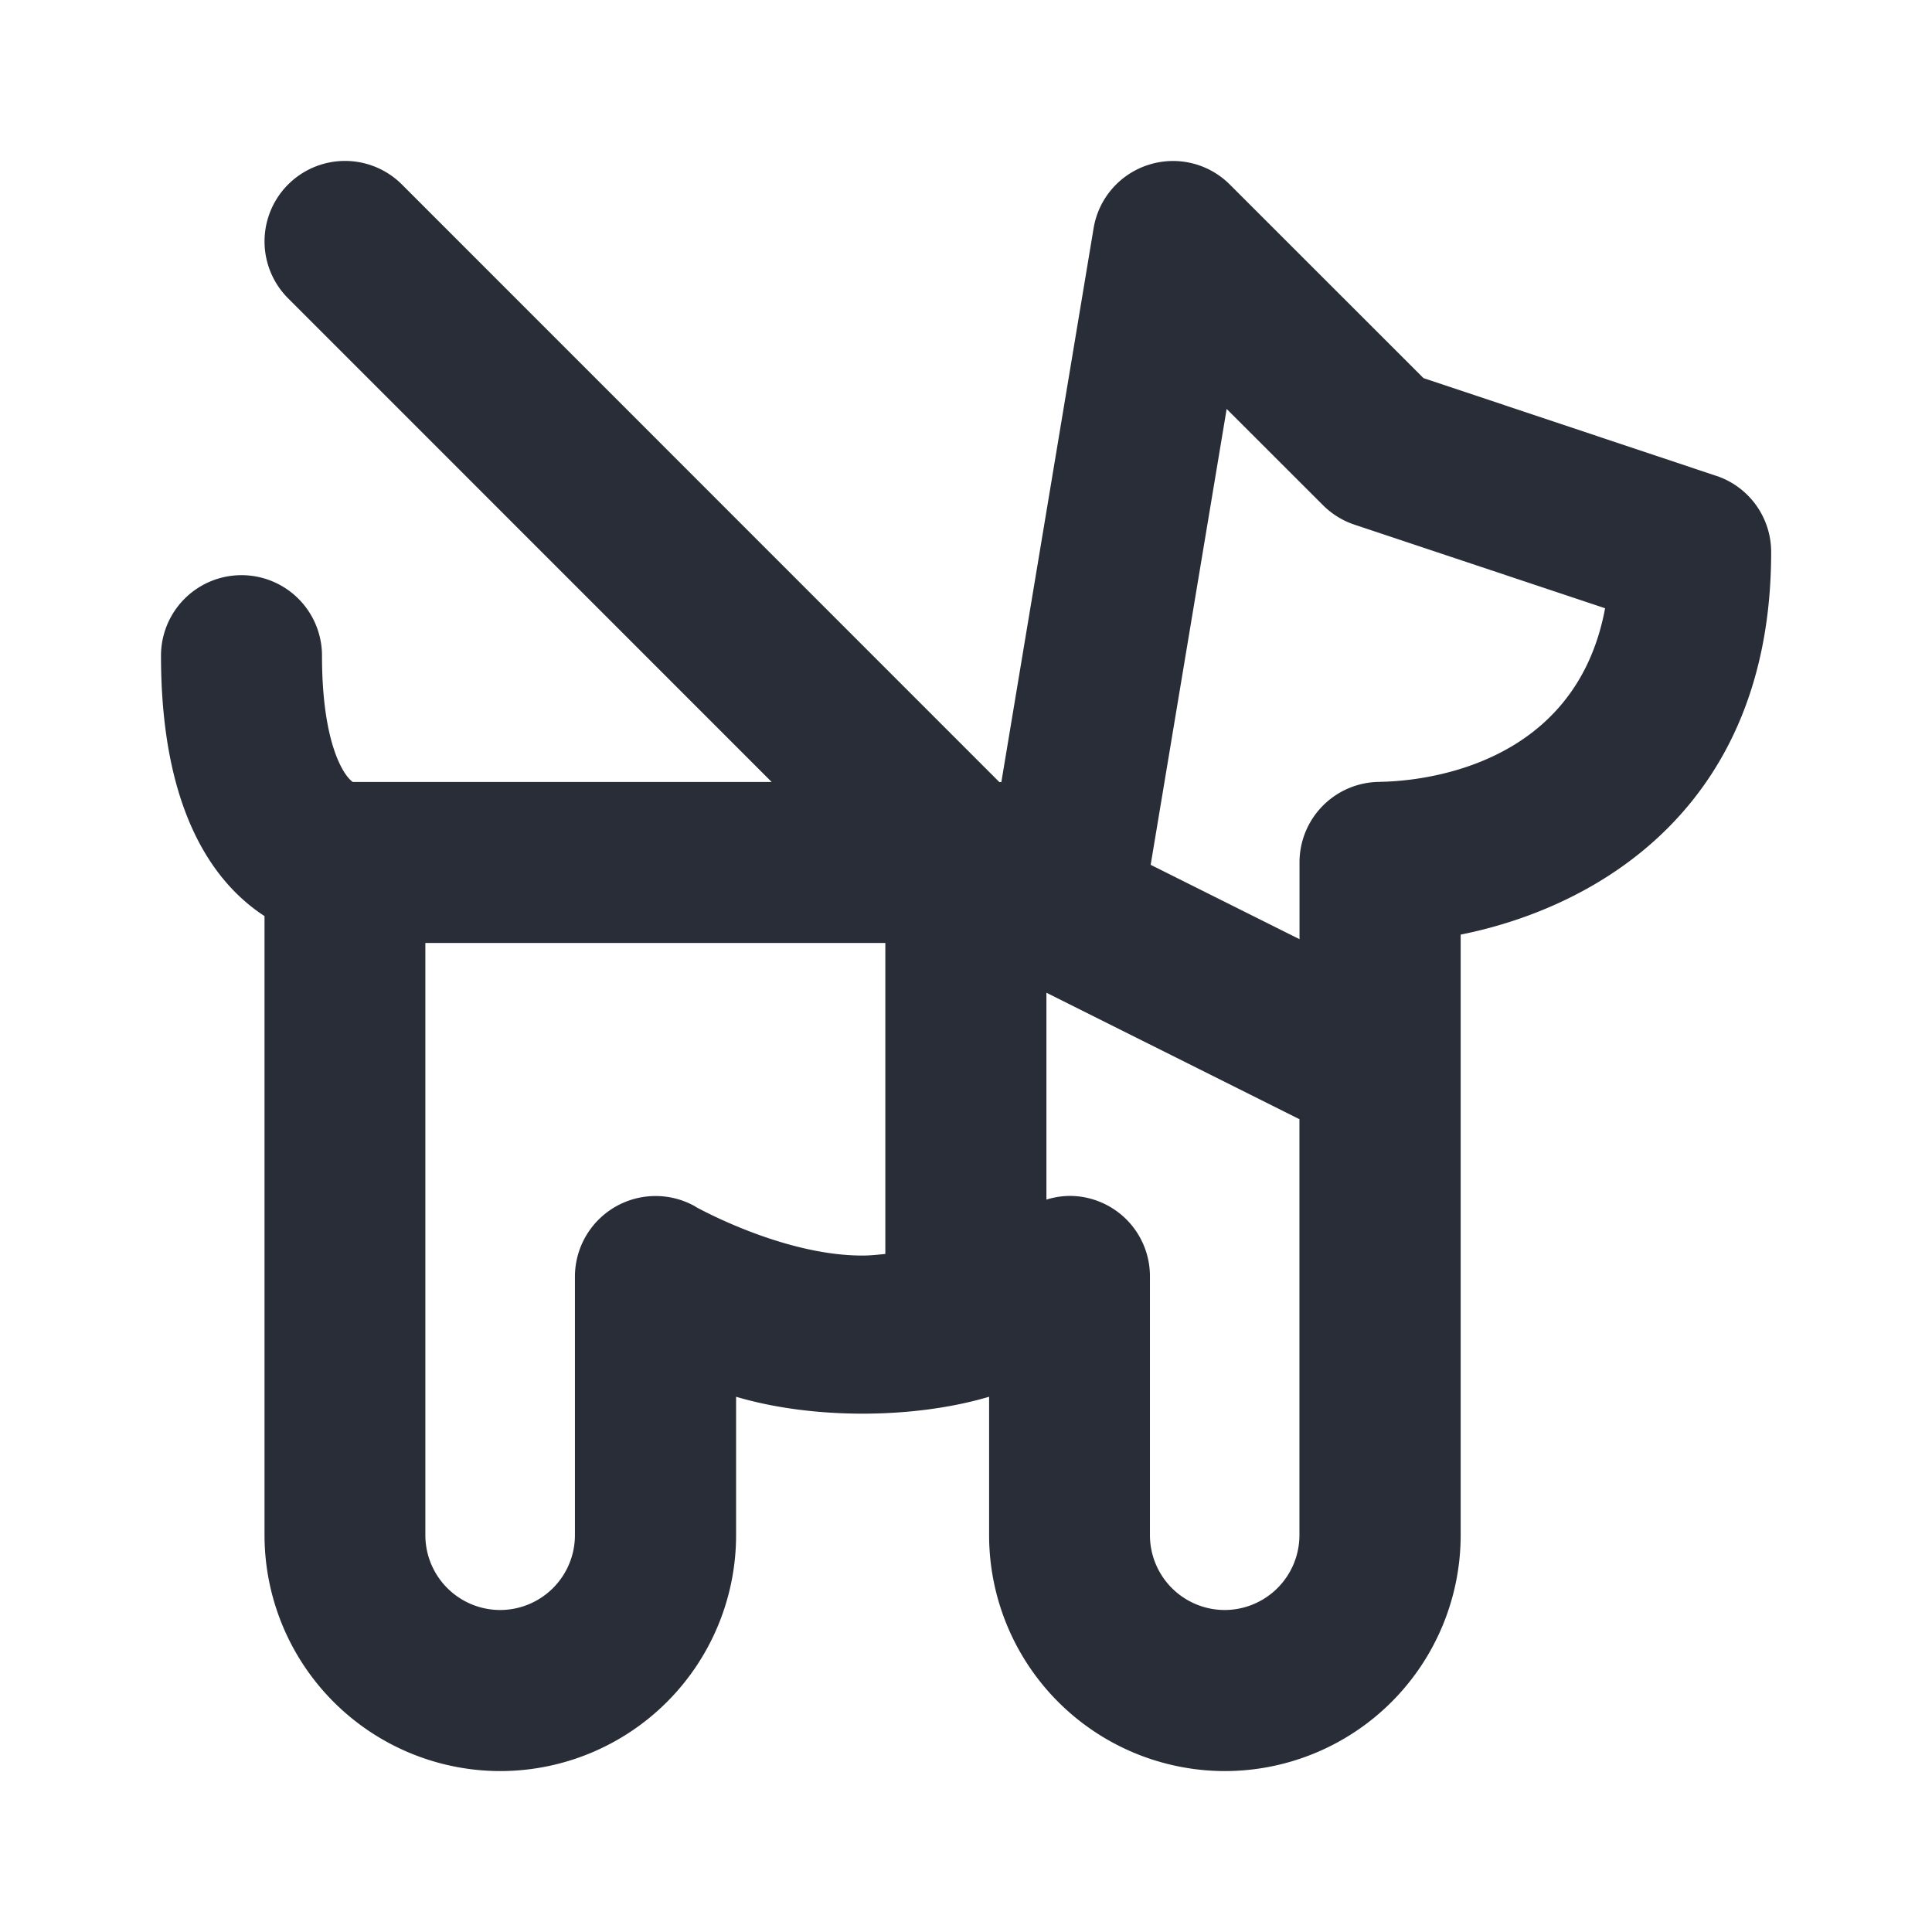
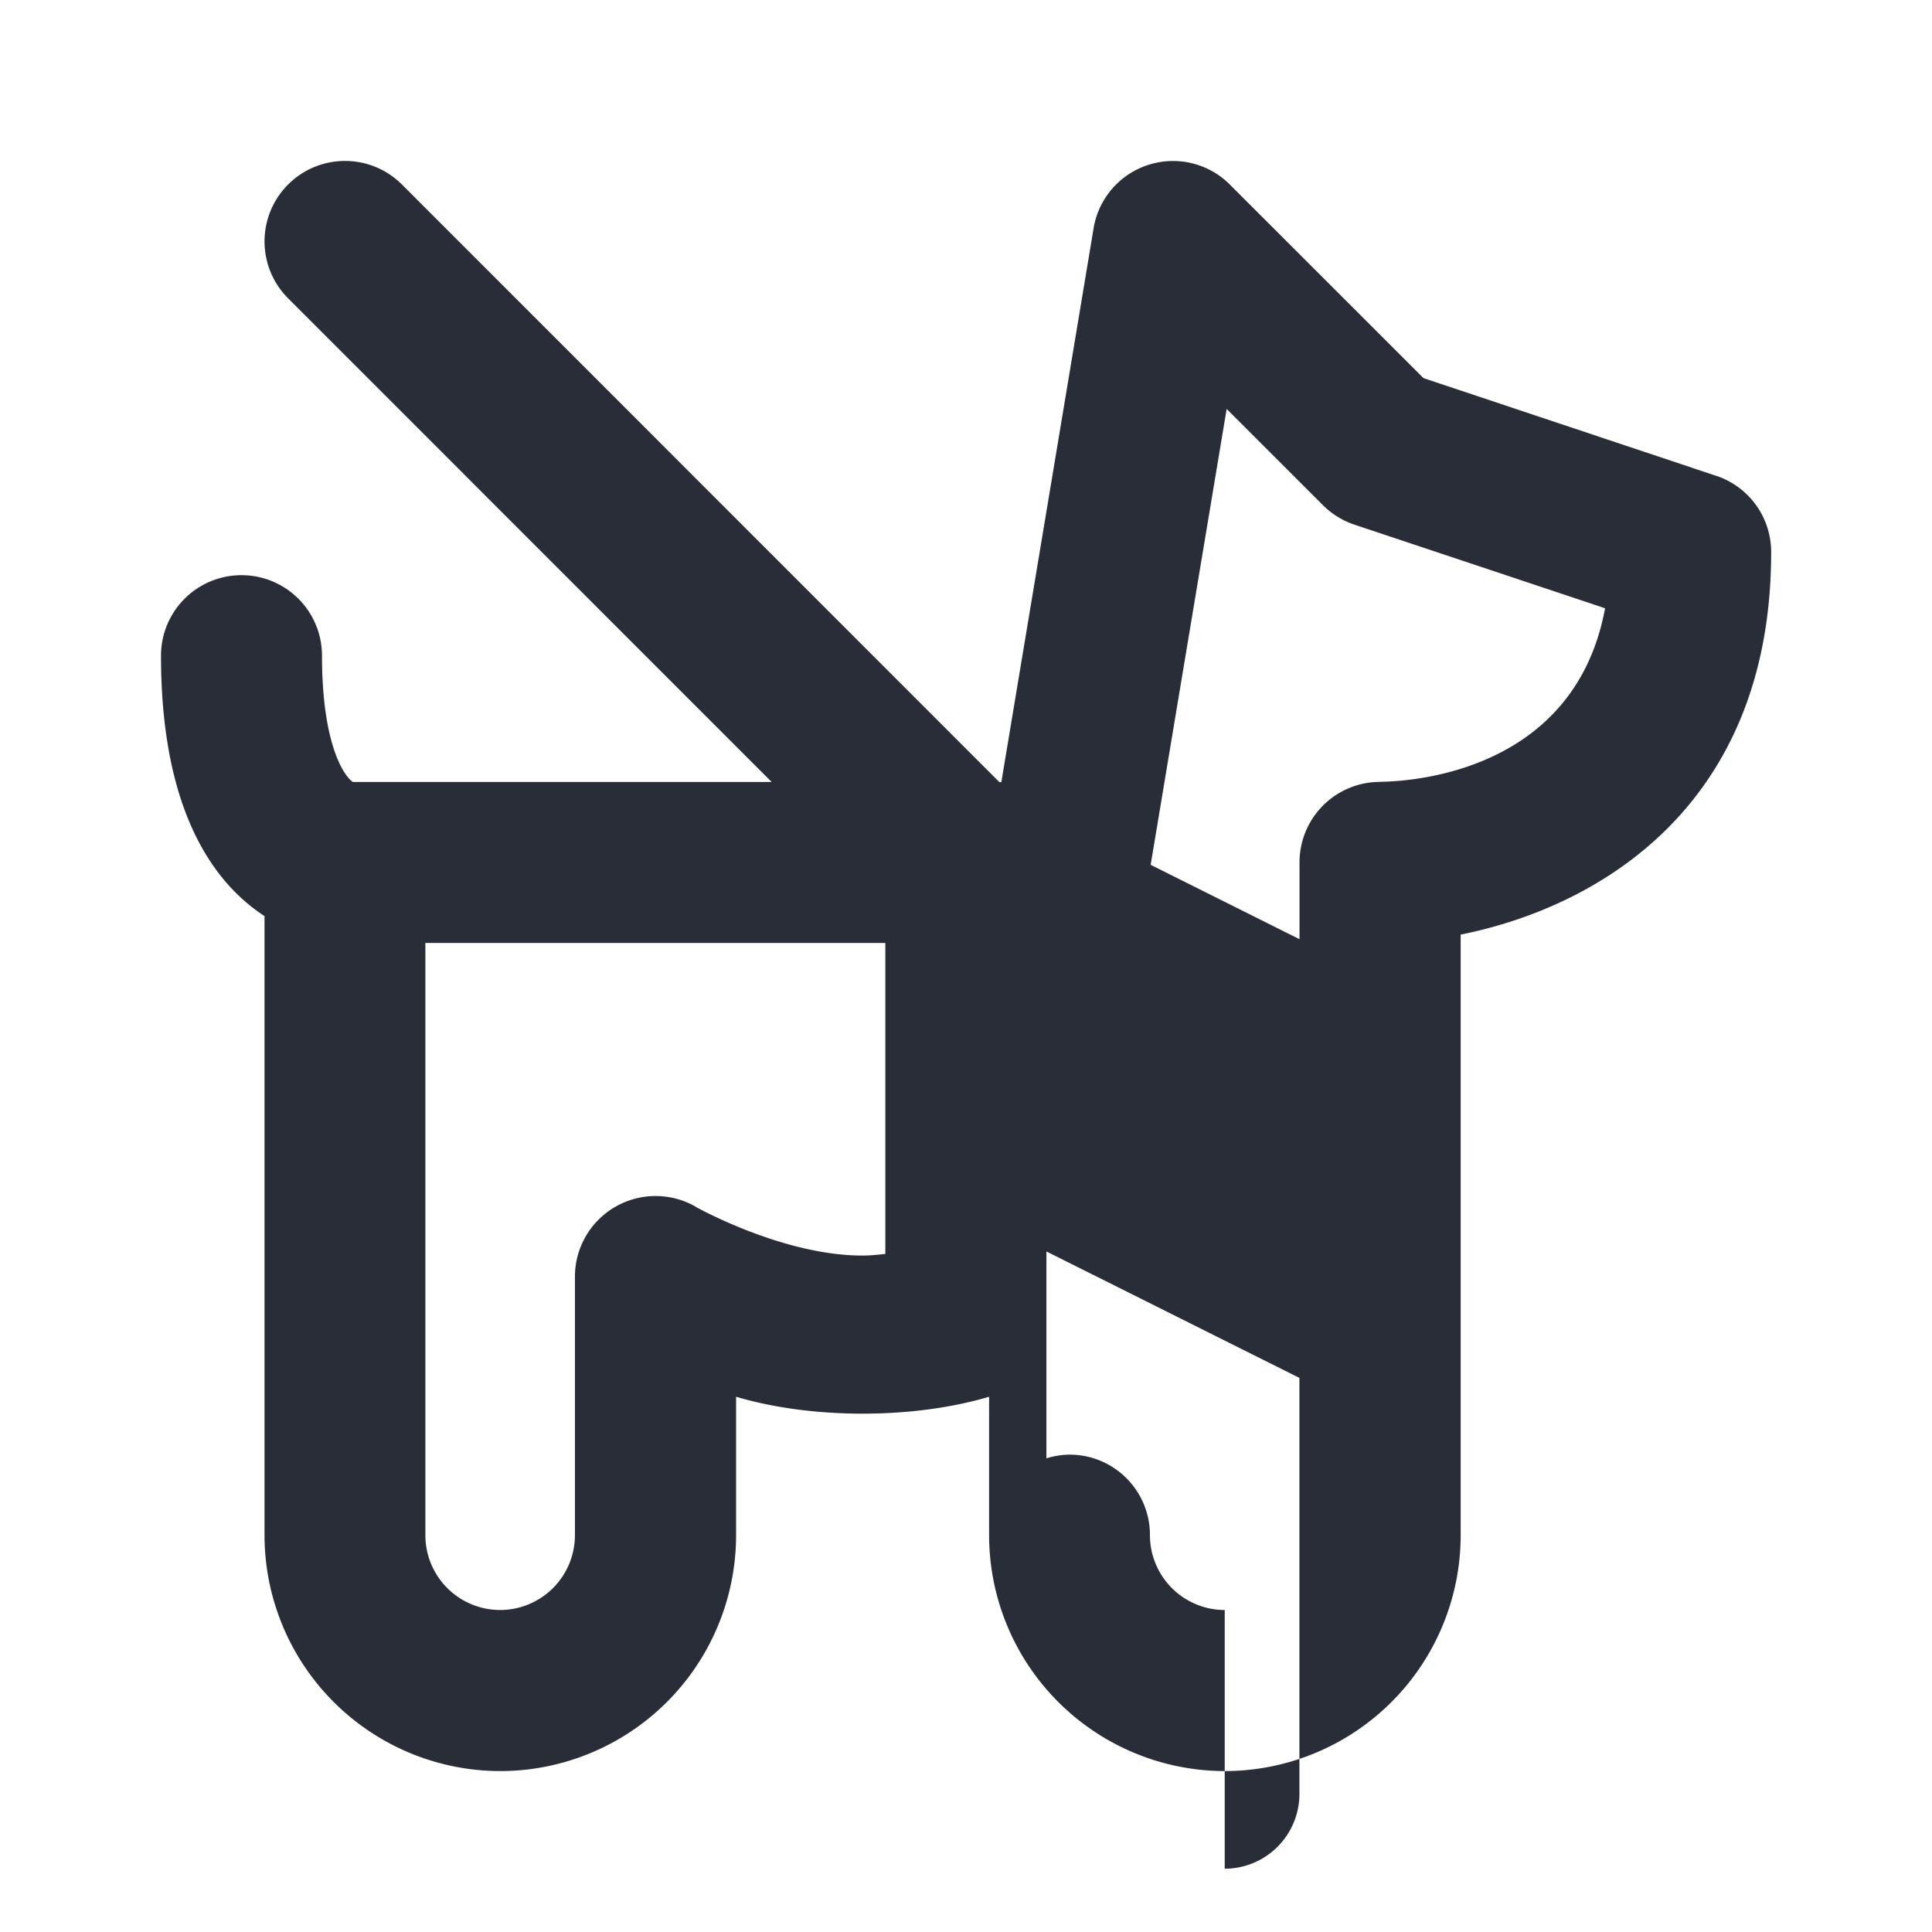
<svg xmlns="http://www.w3.org/2000/svg" id="feature-support-dog-24" width="24" height="24" viewBox="0 0 24 24">
  <g fill="none" fill-rule="evenodd" class="symbols">
    <g fill="#282D37" class="support-dog">
-       <path d="m21.316 5.91-3.633-1.213-2.405-2.404a.997.997 0 0 0-1.012-.245.997.997 0 0 0-.681.788l-1.146 6.88h-.024L4.993 2.292a.999.999 0 1 0-1.414 1.414l6.007 6.008H4.383C4.278 9.645 4 9.255 4 8.145a1 1 0 1 0-2 0c0 1.951.67 2.834 1.286 3.235v7.691a2.932 2.932 0 0 0 2.929 2.93 2.932 2.932 0 0 0 2.929-2.93v-1.72c.942.28 2.2.28 3.143 0v1.72a2.932 2.932 0 0 0 2.929 2.93 2.932 2.932 0 0 0 2.929-2.93V11.61c1.699-.34 3.857-1.586 3.857-4.752a.998.998 0 0 0-.684-.948h-.002ZM8.642 14.99a1.002 1.002 0 0 0-1.5.866v3.214a.93.93 0 0 1-.929.93.93.93 0 0 1-.929-.93v-7.356h5.714v3.863c-.095.01-.191.02-.286.02-.993 0-2.064-.603-2.072-.606h.002ZM15.214 20a.93.93 0 0 1-.929-.93v-3.214a.998.998 0 0 0-1-1 1 1 0 0 0-.286.046v-2.57l3.143 1.571v5.167a.93.93 0 0 1-.929.93h.001Zm1.929-10.287a1 1 0 0 0-1 1v.954l-1.849-.924.944-5.663 1.198 1.197a1 1 0 0 0 .391.241l3.112 1.038c-.375 2.016-2.369 2.151-2.796 2.156v.001Z" class="color" />
+       <path d="m21.316 5.91-3.633-1.213-2.405-2.404a.997.997 0 0 0-1.012-.245.997.997 0 0 0-.681.788l-1.146 6.88h-.024L4.993 2.292a.999.999 0 1 0-1.414 1.414l6.007 6.008H4.383C4.278 9.645 4 9.255 4 8.145a1 1 0 1 0-2 0c0 1.951.67 2.834 1.286 3.235v7.691a2.932 2.932 0 0 0 2.929 2.93 2.932 2.932 0 0 0 2.929-2.93v-1.72c.942.28 2.2.28 3.143 0v1.72a2.932 2.932 0 0 0 2.929 2.93 2.932 2.932 0 0 0 2.929-2.93V11.61c1.699-.34 3.857-1.586 3.857-4.752a.998.998 0 0 0-.684-.948h-.002ZM8.642 14.99a1.002 1.002 0 0 0-1.5.866v3.214a.93.93 0 0 1-.929.93.93.93 0 0 1-.929-.93v-7.356h5.714v3.863c-.095.01-.191.02-.286.02-.993 0-2.064-.603-2.072-.606h.002ZM15.214 20a.93.93 0 0 1-.929-.93a.998.998 0 0 0-1-1 1 1 0 0 0-.286.046v-2.57l3.143 1.571v5.167a.93.93 0 0 1-.929.93h.001Zm1.929-10.287a1 1 0 0 0-1 1v.954l-1.849-.924.944-5.663 1.198 1.197a1 1 0 0 0 .391.241l3.112 1.038c-.375 2.016-2.369 2.151-2.796 2.156v.001Z" class="color" />
    </g>
  </g>
</svg>